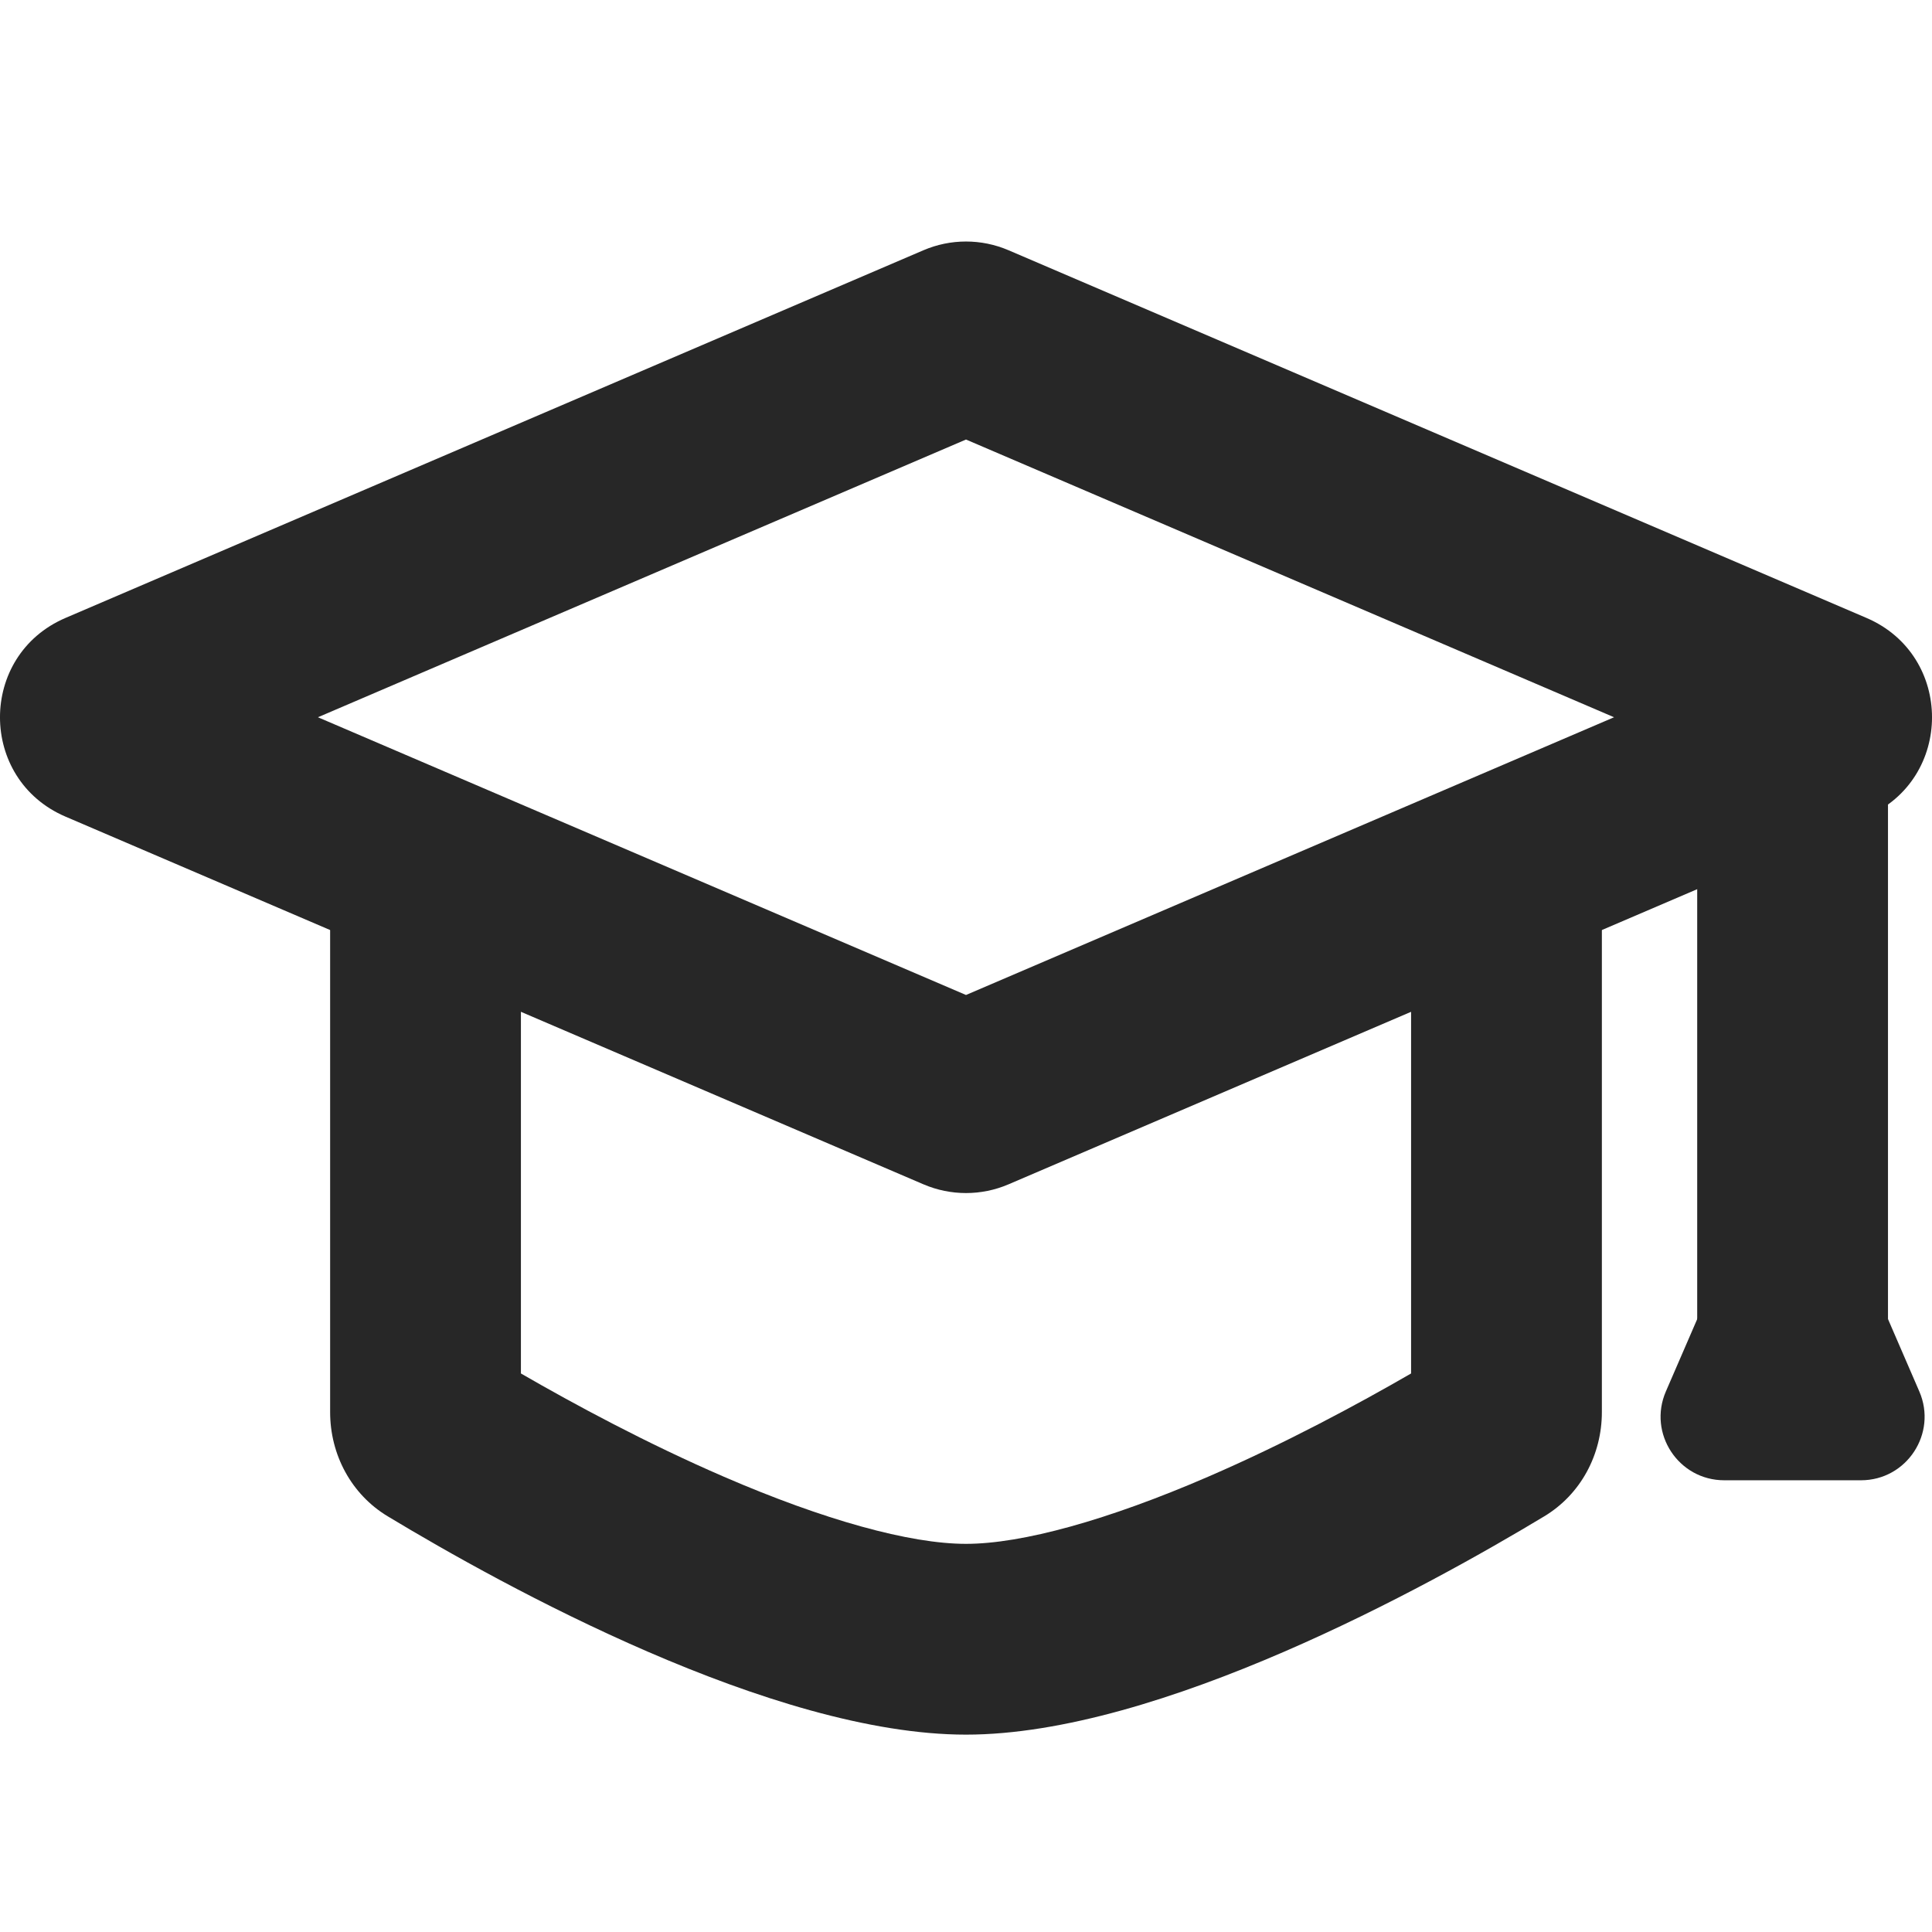
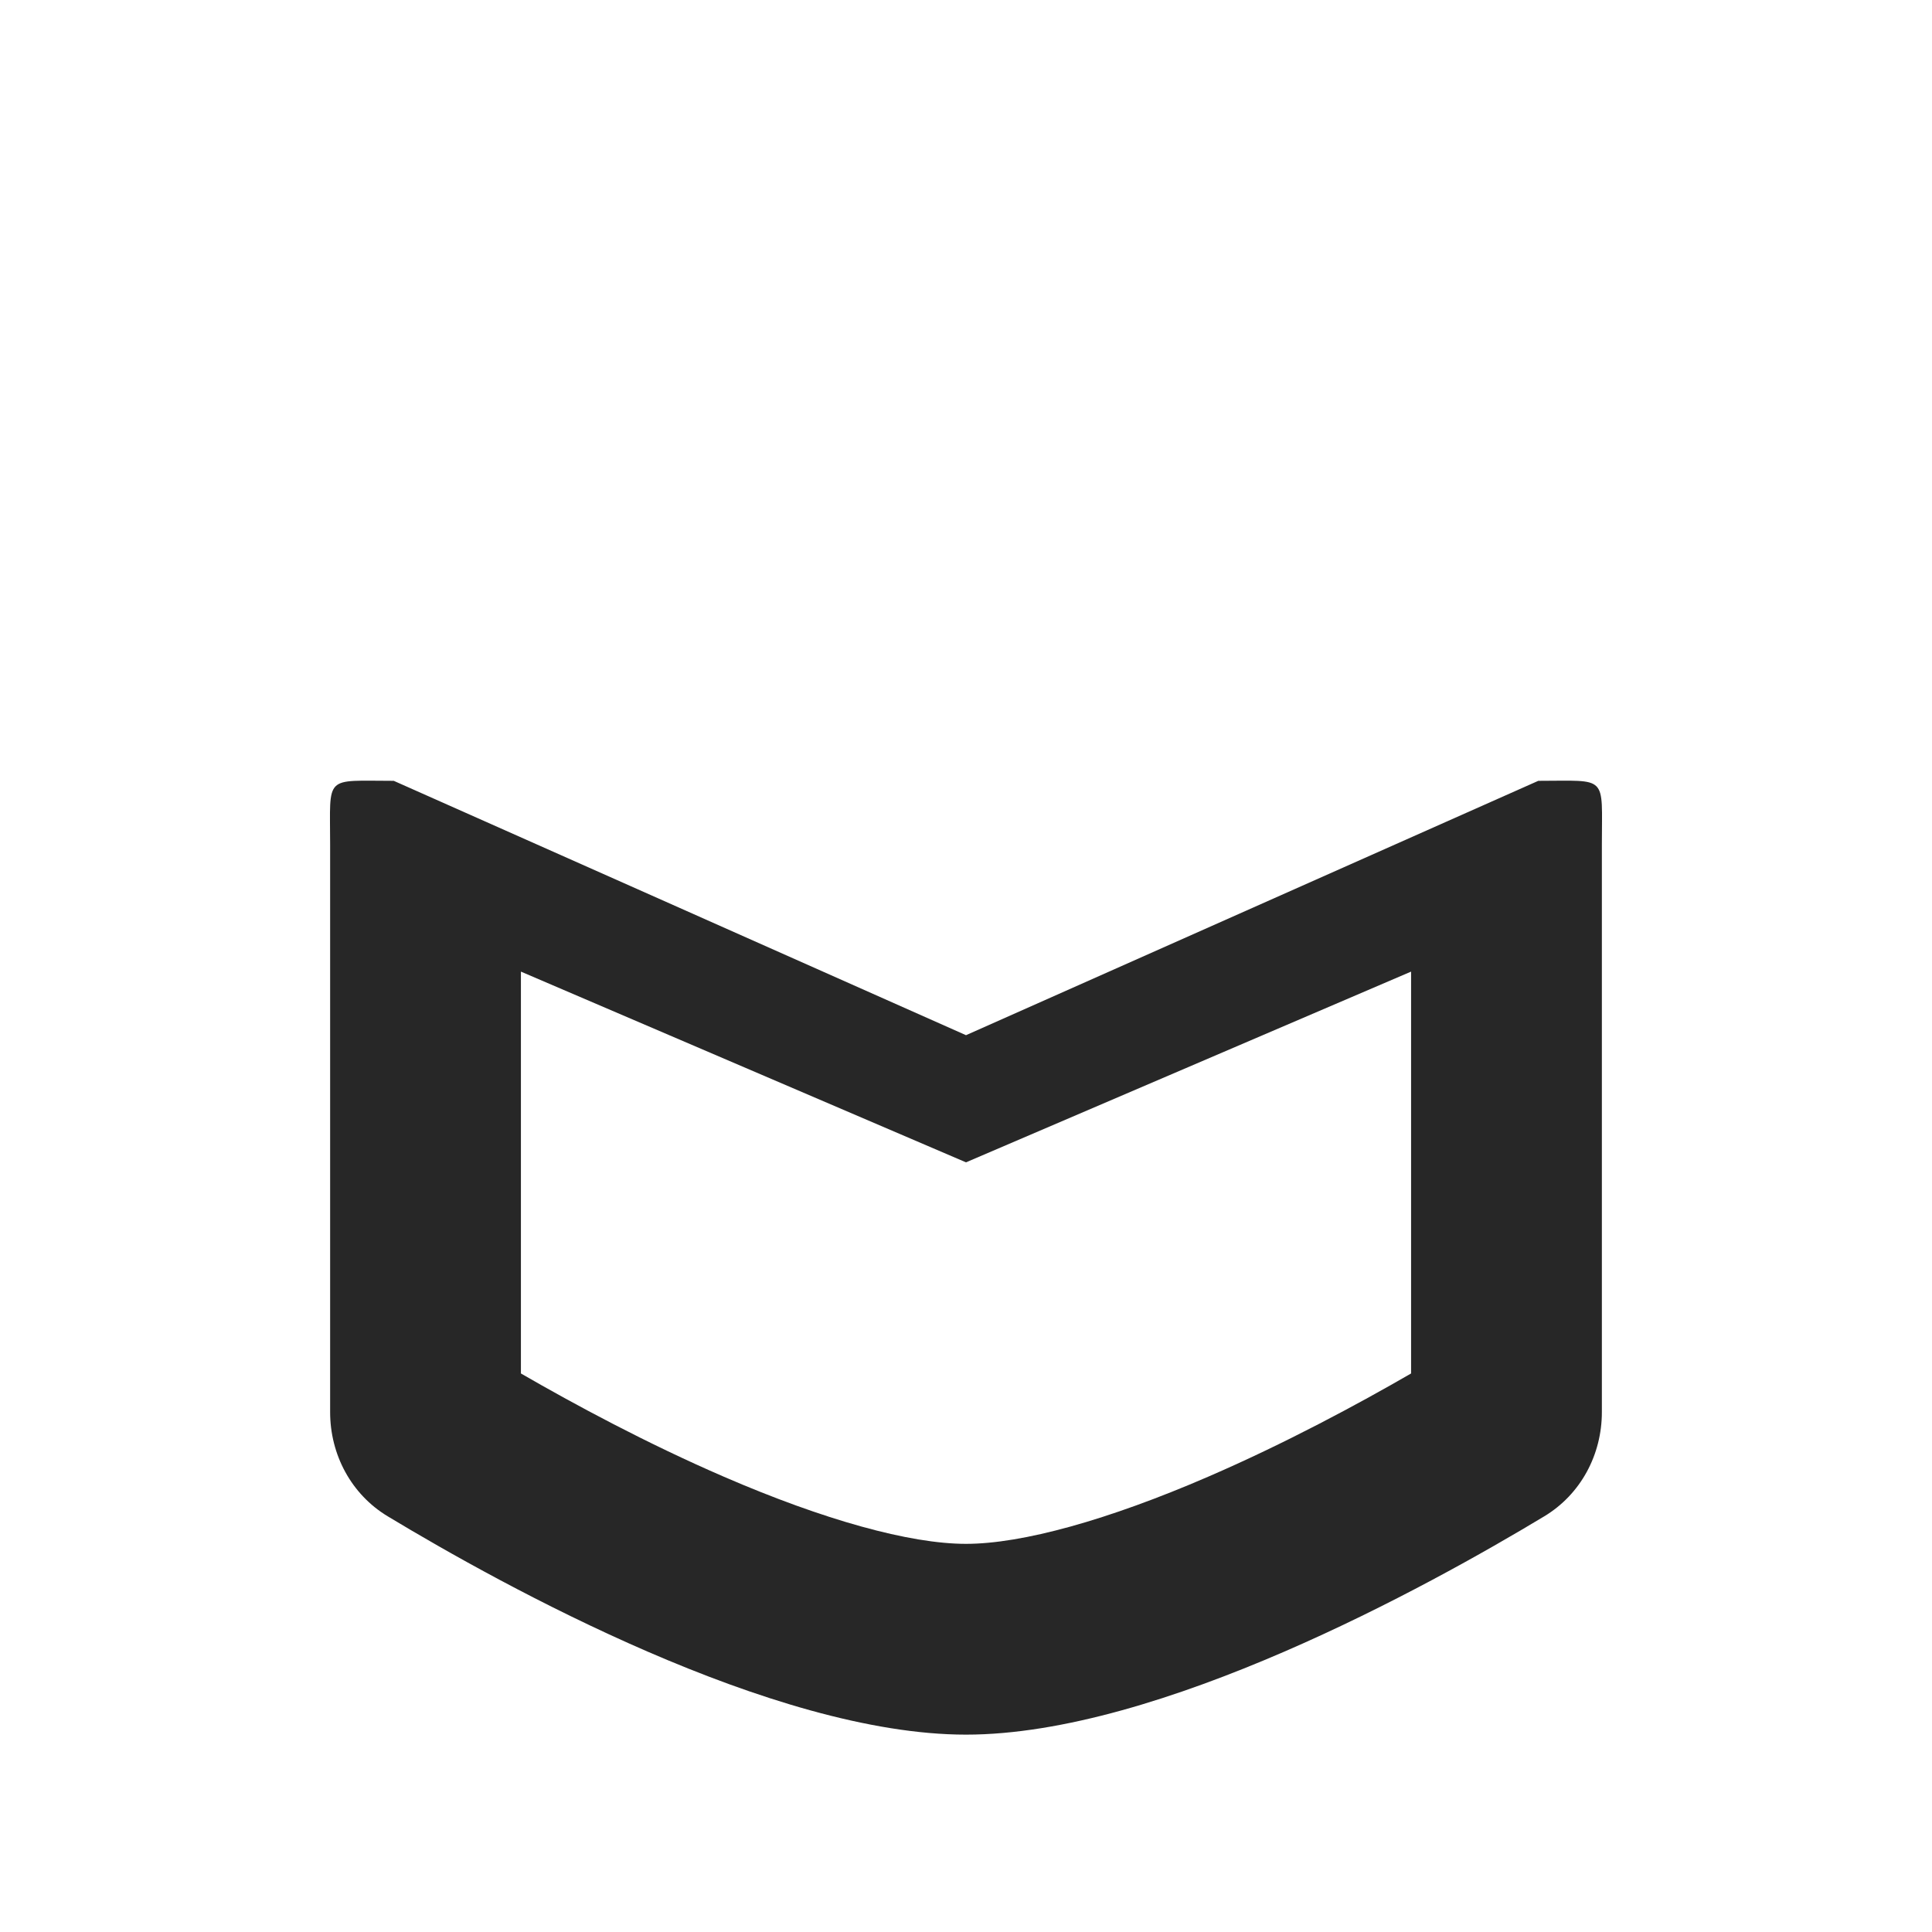
<svg xmlns="http://www.w3.org/2000/svg" width="32" height="32" viewBox="0 0 32 32" fill="none">
  <path fill-rule="evenodd" clip-rule="evenodd" d="M8.628 16.093V22.749C9.516 23.262 10.715 23.908 11.989 24.459C13.646 25.176 15.069 25.571 16 25.571C16.931 25.571 18.354 25.176 20.011 24.459C21.285 23.908 22.484 23.262 23.372 22.749L23.372 16.093L16 19.252L8.628 16.093ZM6.522 12.933C5.358 12.933 5.468 12.823 5.468 13.987L5.468 23.389C5.468 24.094 5.818 24.751 6.422 25.115C8.35 26.278 12.799 28.731 16 28.731C19.201 28.731 23.649 26.278 25.578 25.115C26.182 24.751 26.532 24.094 26.532 23.389L26.532 13.987C26.532 12.823 26.642 12.933 25.479 12.933L16 17.146L6.522 12.933Z" fill="#272727" />
-   <path fill-rule="evenodd" clip-rule="evenodd" d="M16 7.28L5.266 11.88L16 16.48L26.734 11.88L16 7.28ZM15.295 4.145C15.745 3.952 16.255 3.952 16.705 4.145L30.915 10.235C32.362 10.855 32.362 12.906 30.915 13.526L16.705 19.616C16.255 19.809 15.745 19.809 15.295 19.616L1.085 13.526C-0.362 12.906 -0.362 10.855 1.085 10.235L15.295 4.145Z" fill="#272727" />
-   <path fill-rule="evenodd" clip-rule="evenodd" d="M29.691 10.3C30.564 10.3 31.271 11.008 31.271 11.88L31.271 22.412C31.271 23.284 30.564 23.992 29.691 23.992C28.819 23.992 28.111 23.284 28.111 22.412L28.111 11.88C28.111 11.008 28.819 10.3 29.691 10.3Z" fill="#272727" />
-   <path d="M28.725 20.431C29.091 19.585 30.291 19.585 30.658 20.431L31.79 23.047C32.091 23.742 31.581 24.518 30.824 24.518H28.559C27.801 24.518 27.291 23.742 27.592 23.047L28.725 20.431Z" fill="#272727" />
</svg>